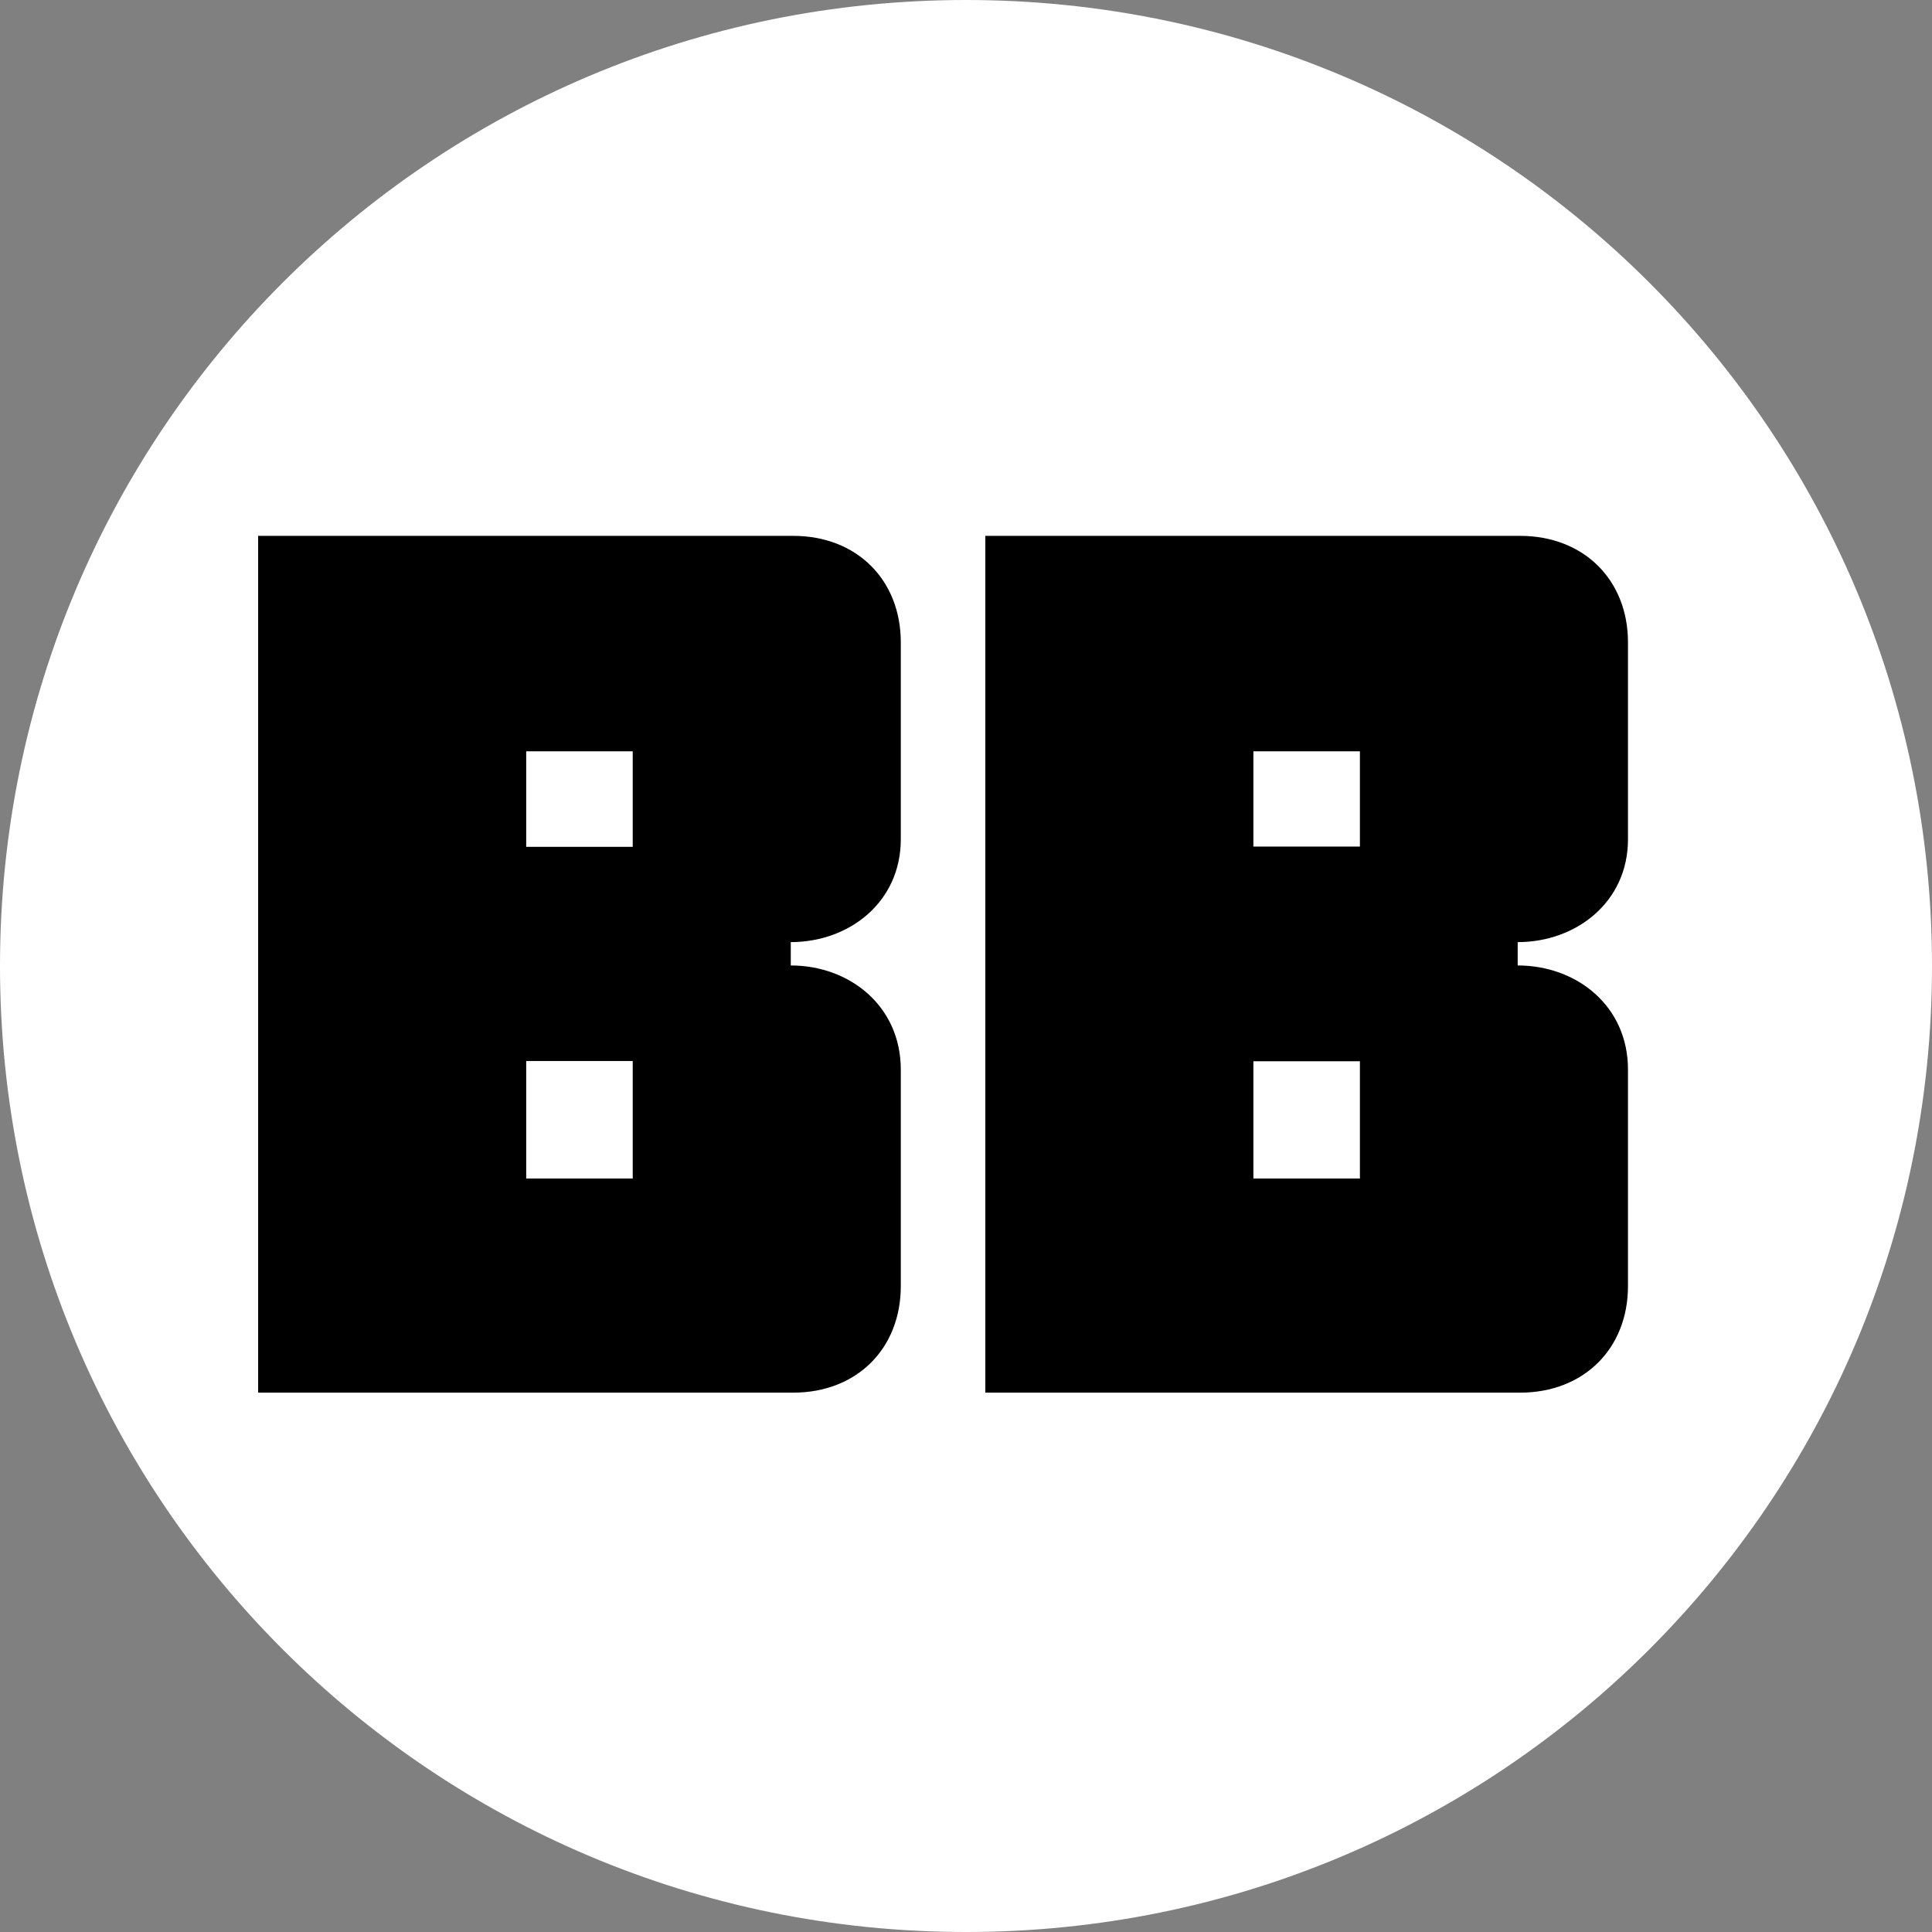
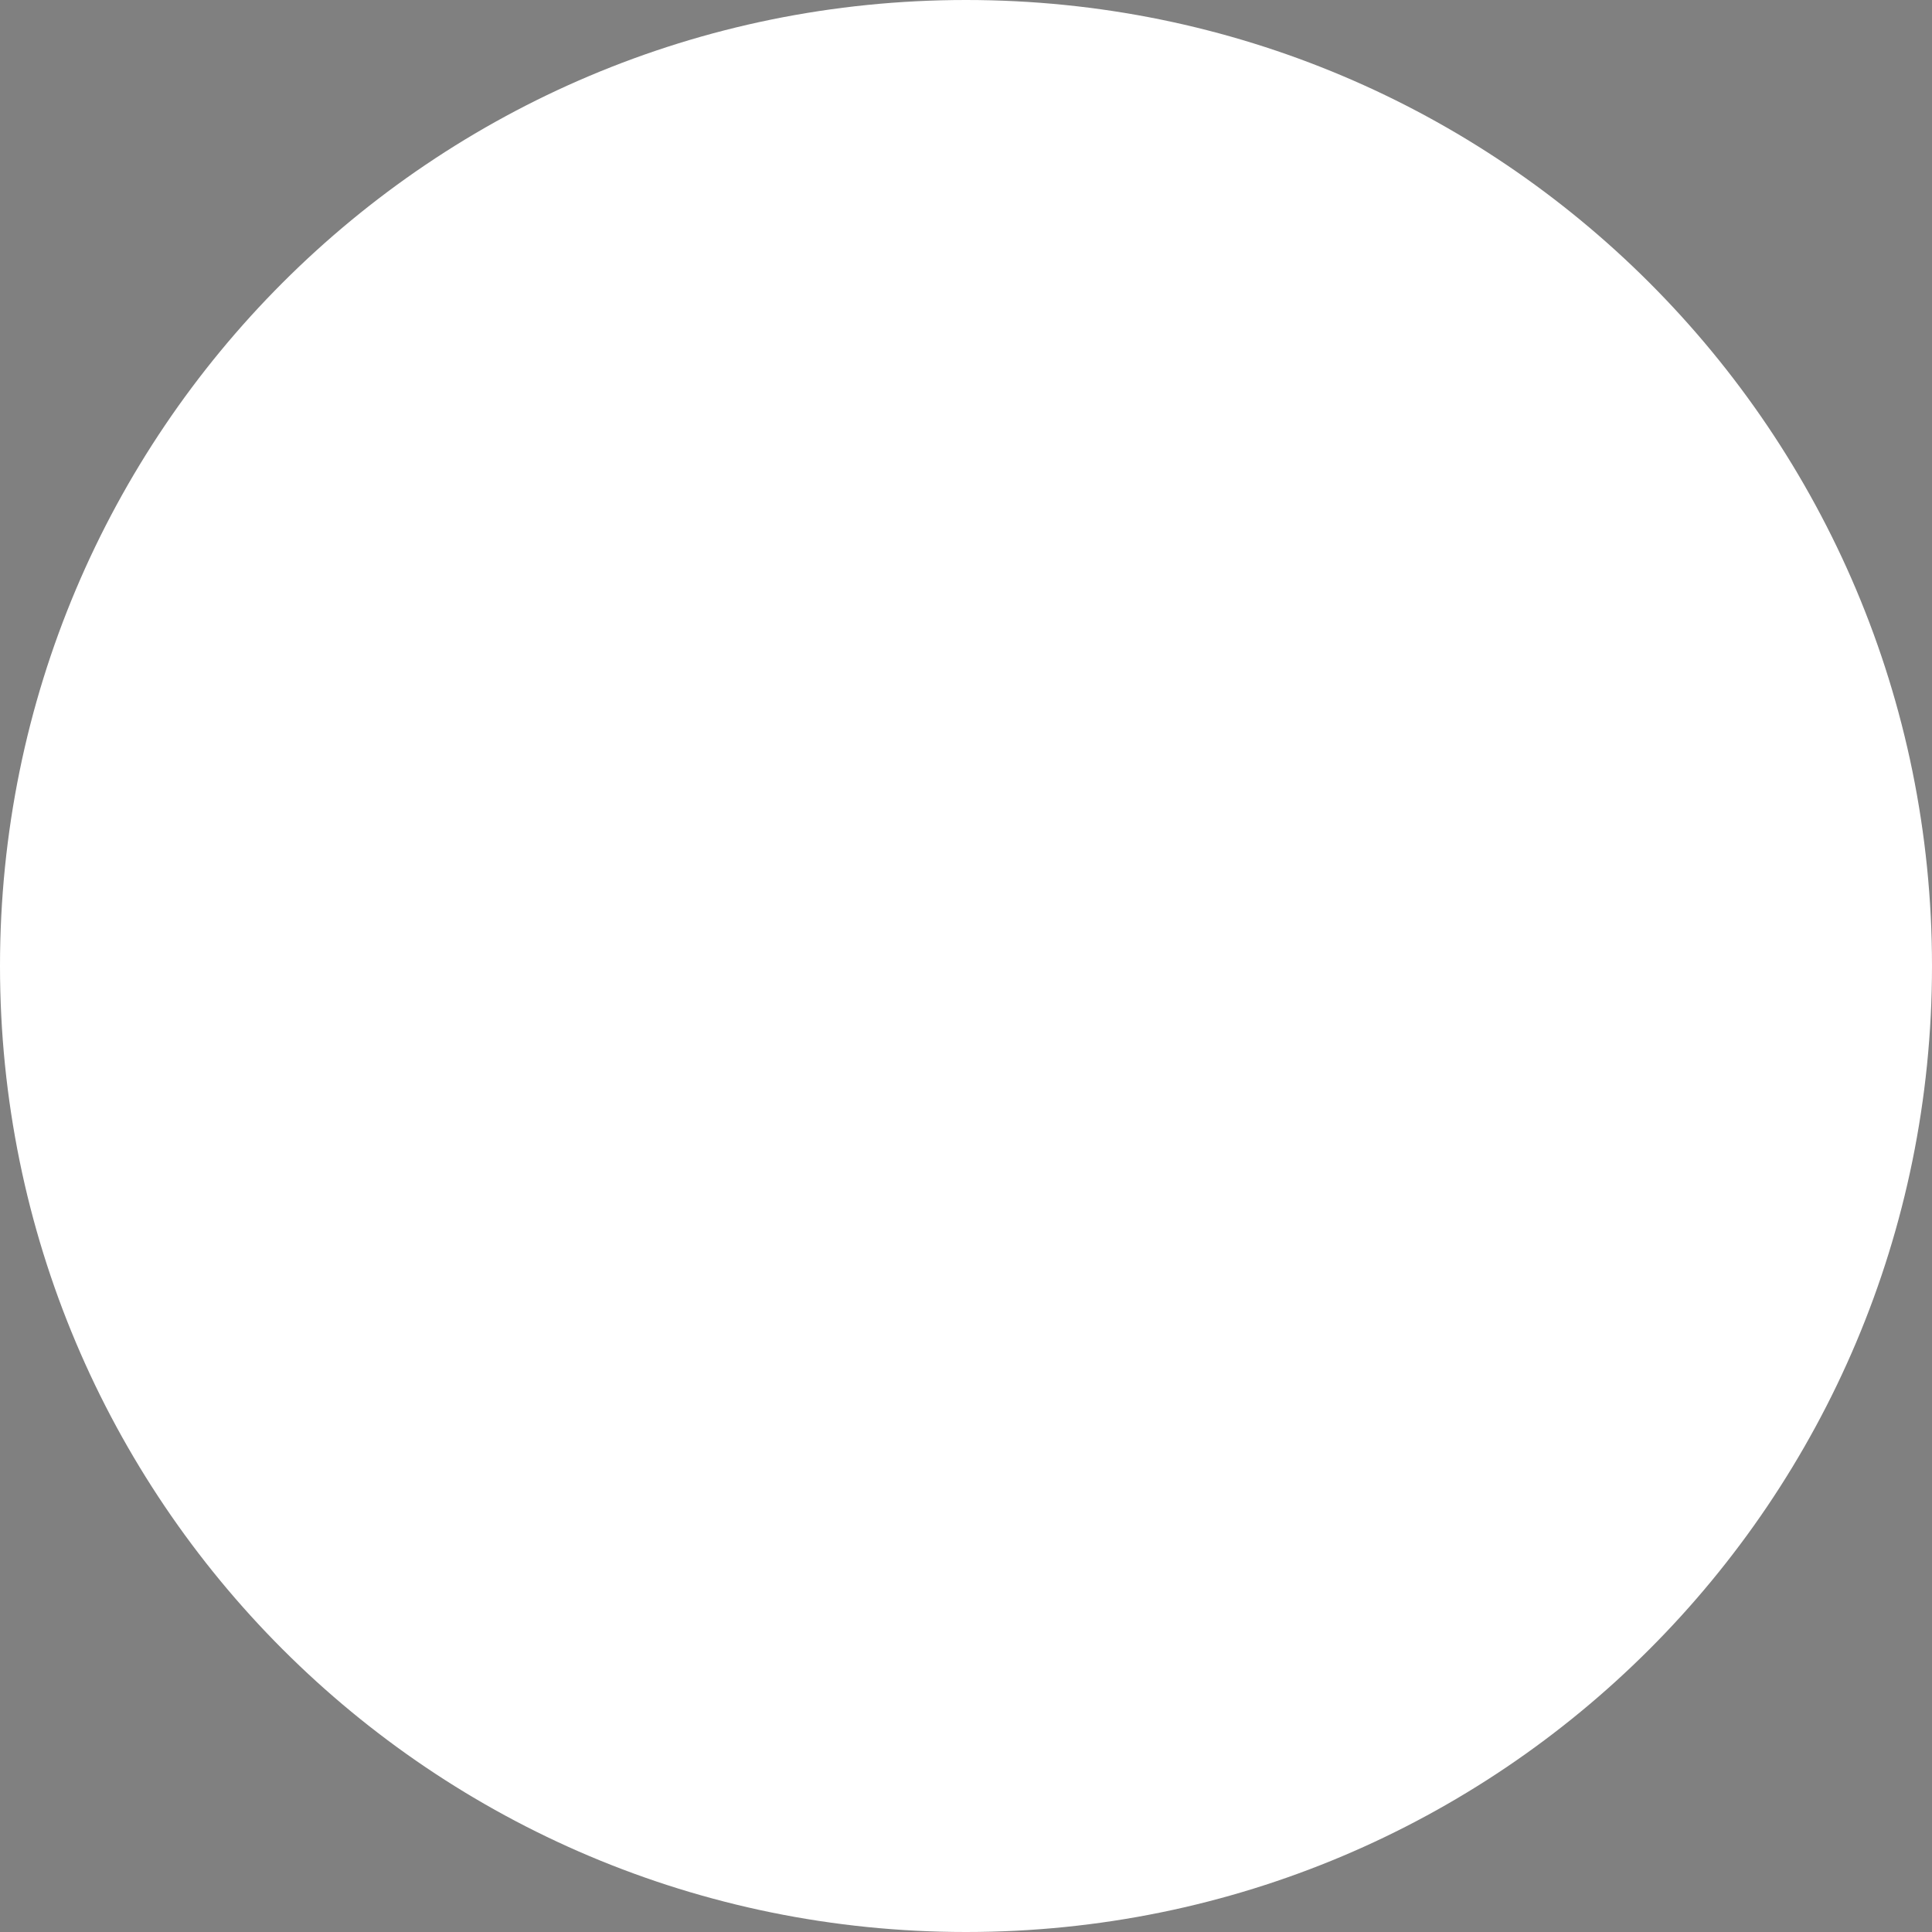
<svg xmlns="http://www.w3.org/2000/svg" version="1.2" viewBox="0 0 720 720" width="720" height="720">
  <rect x="0" y="0" width="720" height="720" fill="#808080" stroke="none" />
  <title>New Project</title>
  <style>
		tspan { white-space:pre } 
		.s0 { fill: #ffffff } 
		.s1 { fill: #000000 } 
	</style>
-   <path id="Shape 3" fill-rule="evenodd" class="s0" d="m360 720c-199.1 0-360-160.9-360-360 0-199.1 160.9-360 360-360 199.1 0 360 160.9 360 360 0 199.1-160.9 360-360 360z" />
-   <path id="BB" fill-rule="evenodd" class="s1" d="m96.2 519v-319.3h199.4c23.7 0 40.1 16.4 40.1 39.7v73.4c0 23.3-19.1 38.3-41 38.3v8.7c21.9 0 41 15.1 41 38.8v80.7c0 23.3-16.4 39.7-40.1 39.7zm139.6-239h-39.7v35.6h39.7zm-39.7 159.2h39.7v-43.8h-39.7zm171.1 79.8v-319.3h199.3c23.7 0 40.2 16.4 40.2 39.7v73.4c0 23.3-19.2 38.3-41.1 38.3v8.7c21.9 0 41.1 15 41.1 38.8v80.7c0 23.3-16.5 39.7-40.2 39.7zm139.6-239h-39.7v35.5h39.7zm-39.7 159.2h39.7v-43.7h-39.7z" />
+   <path id="Shape 3" fill-rule="evenodd" class="s0" d="m360 720c-199.1 0-360-160.9-360-360 0-199.1 160.9-360 360-360 199.1 0 360 160.9 360 360 0 199.1-160.9 360-360 360" />
</svg>